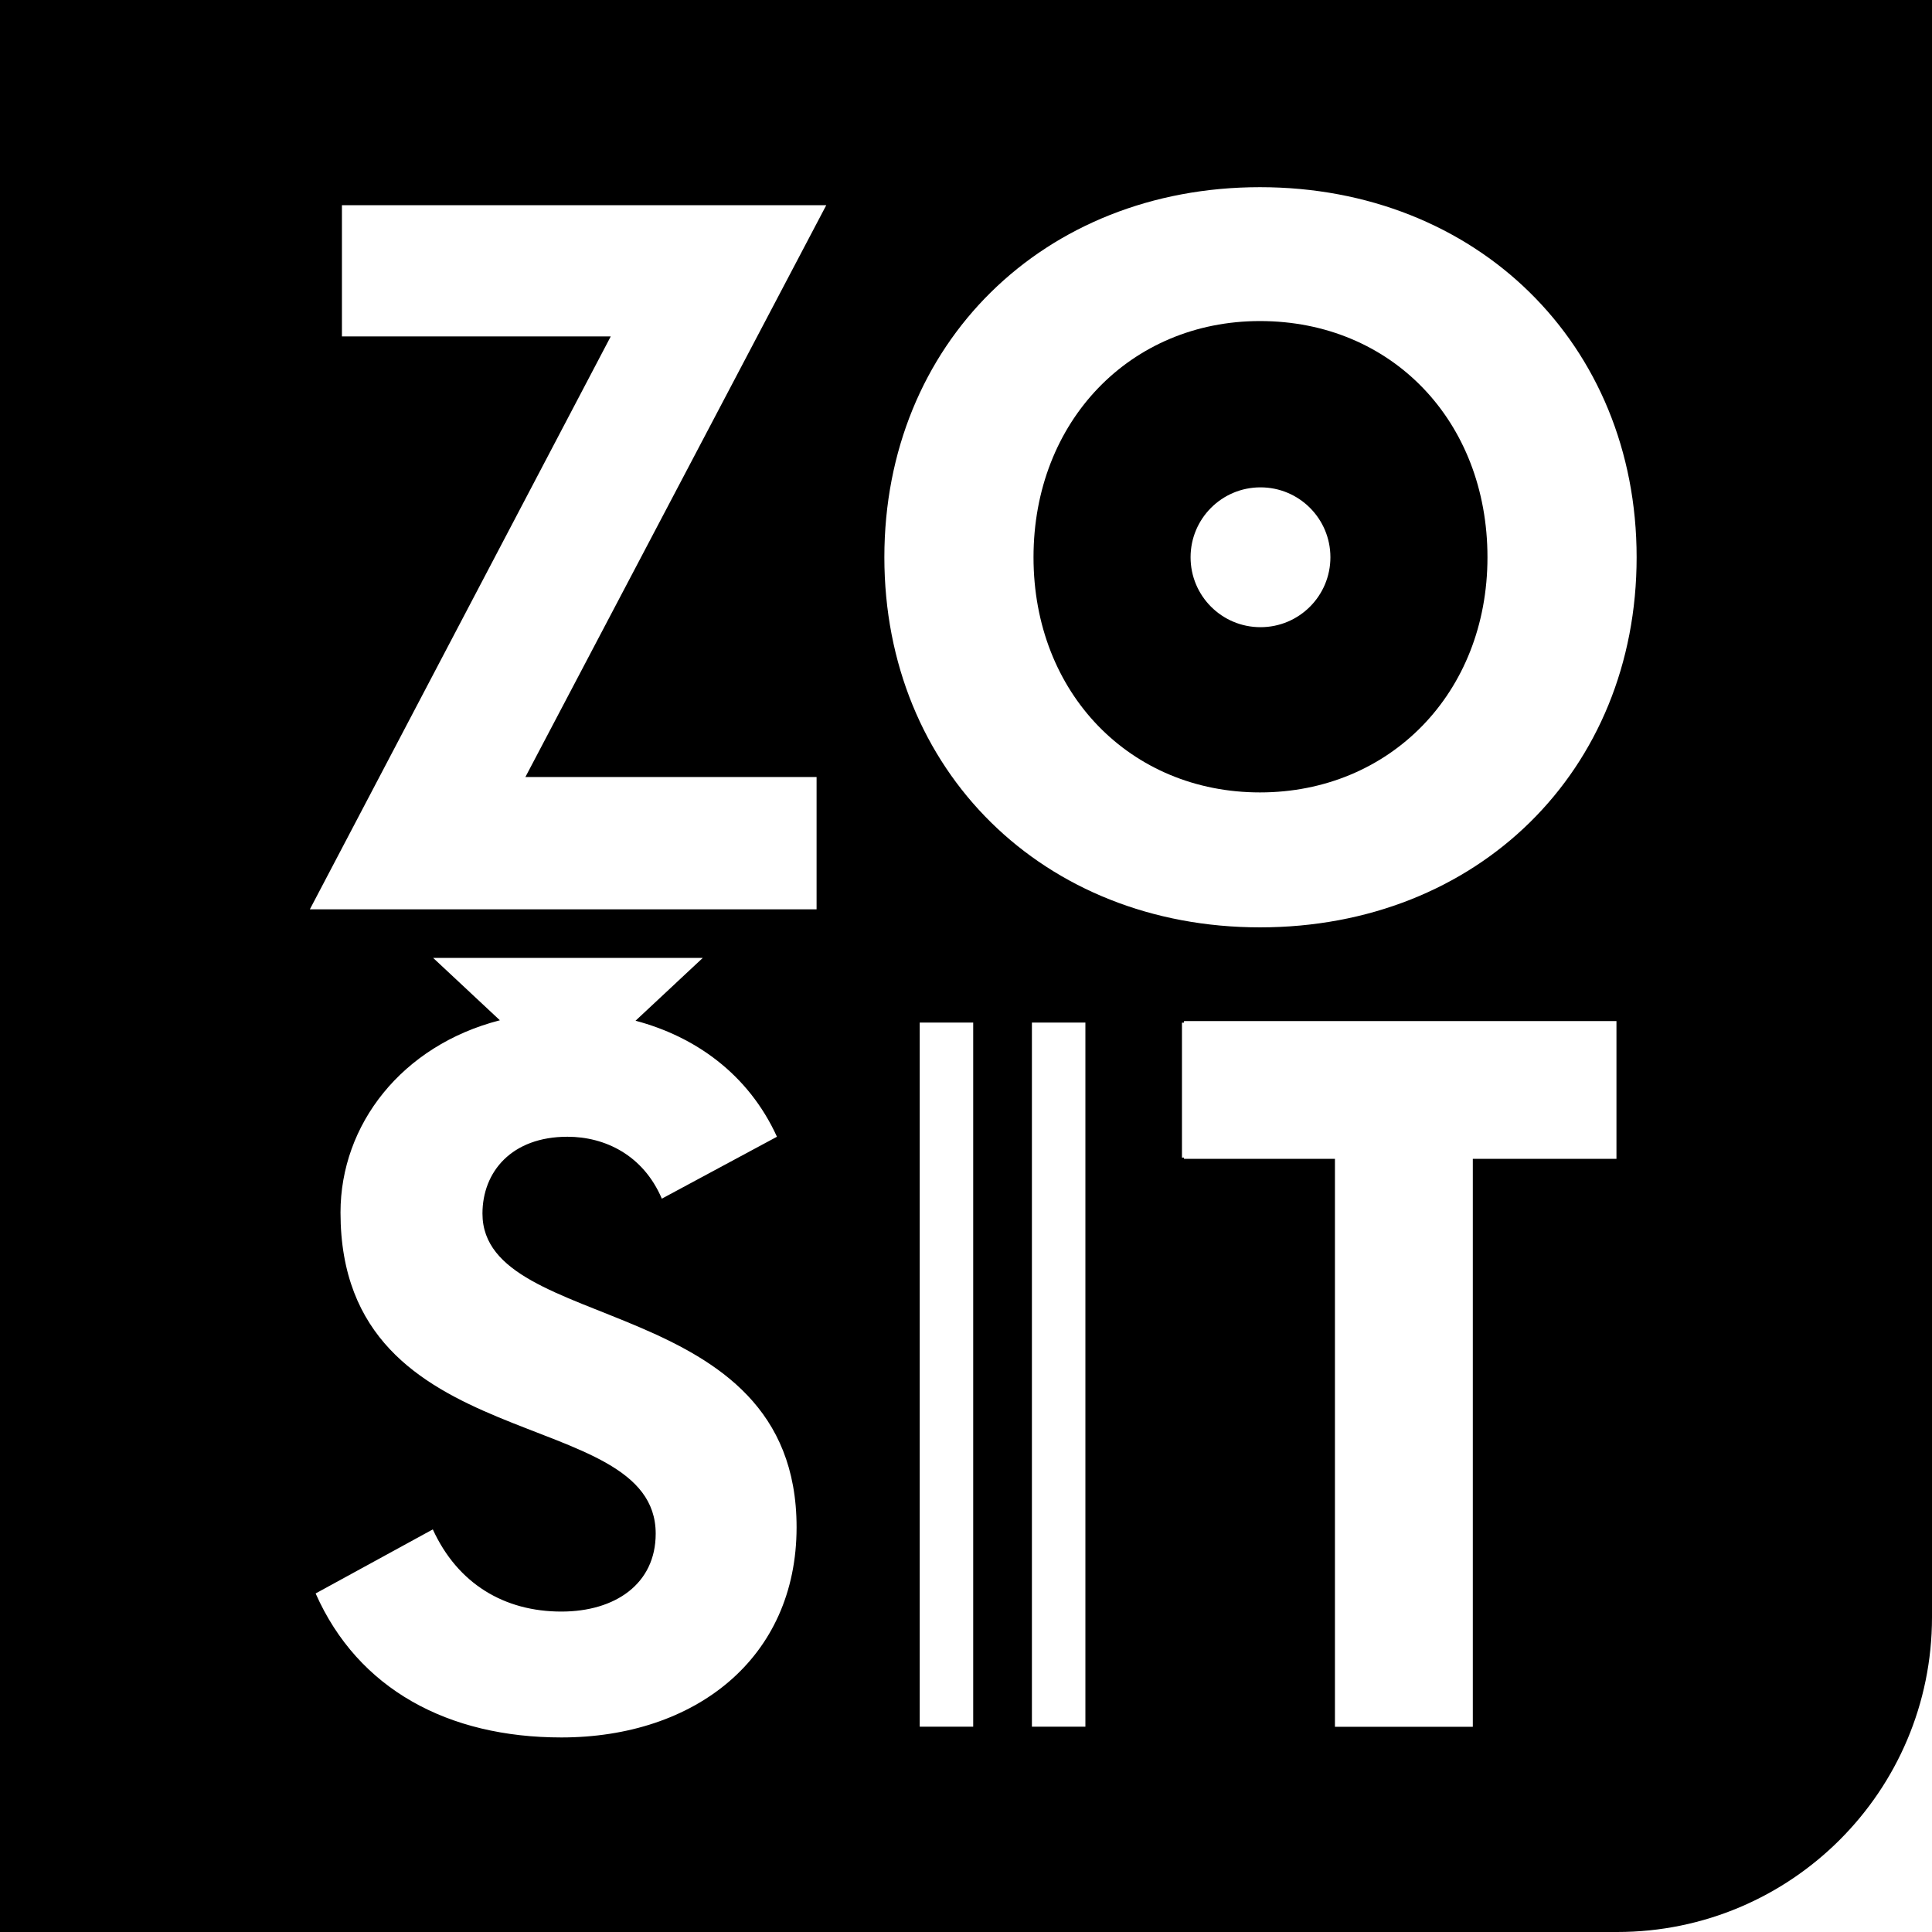
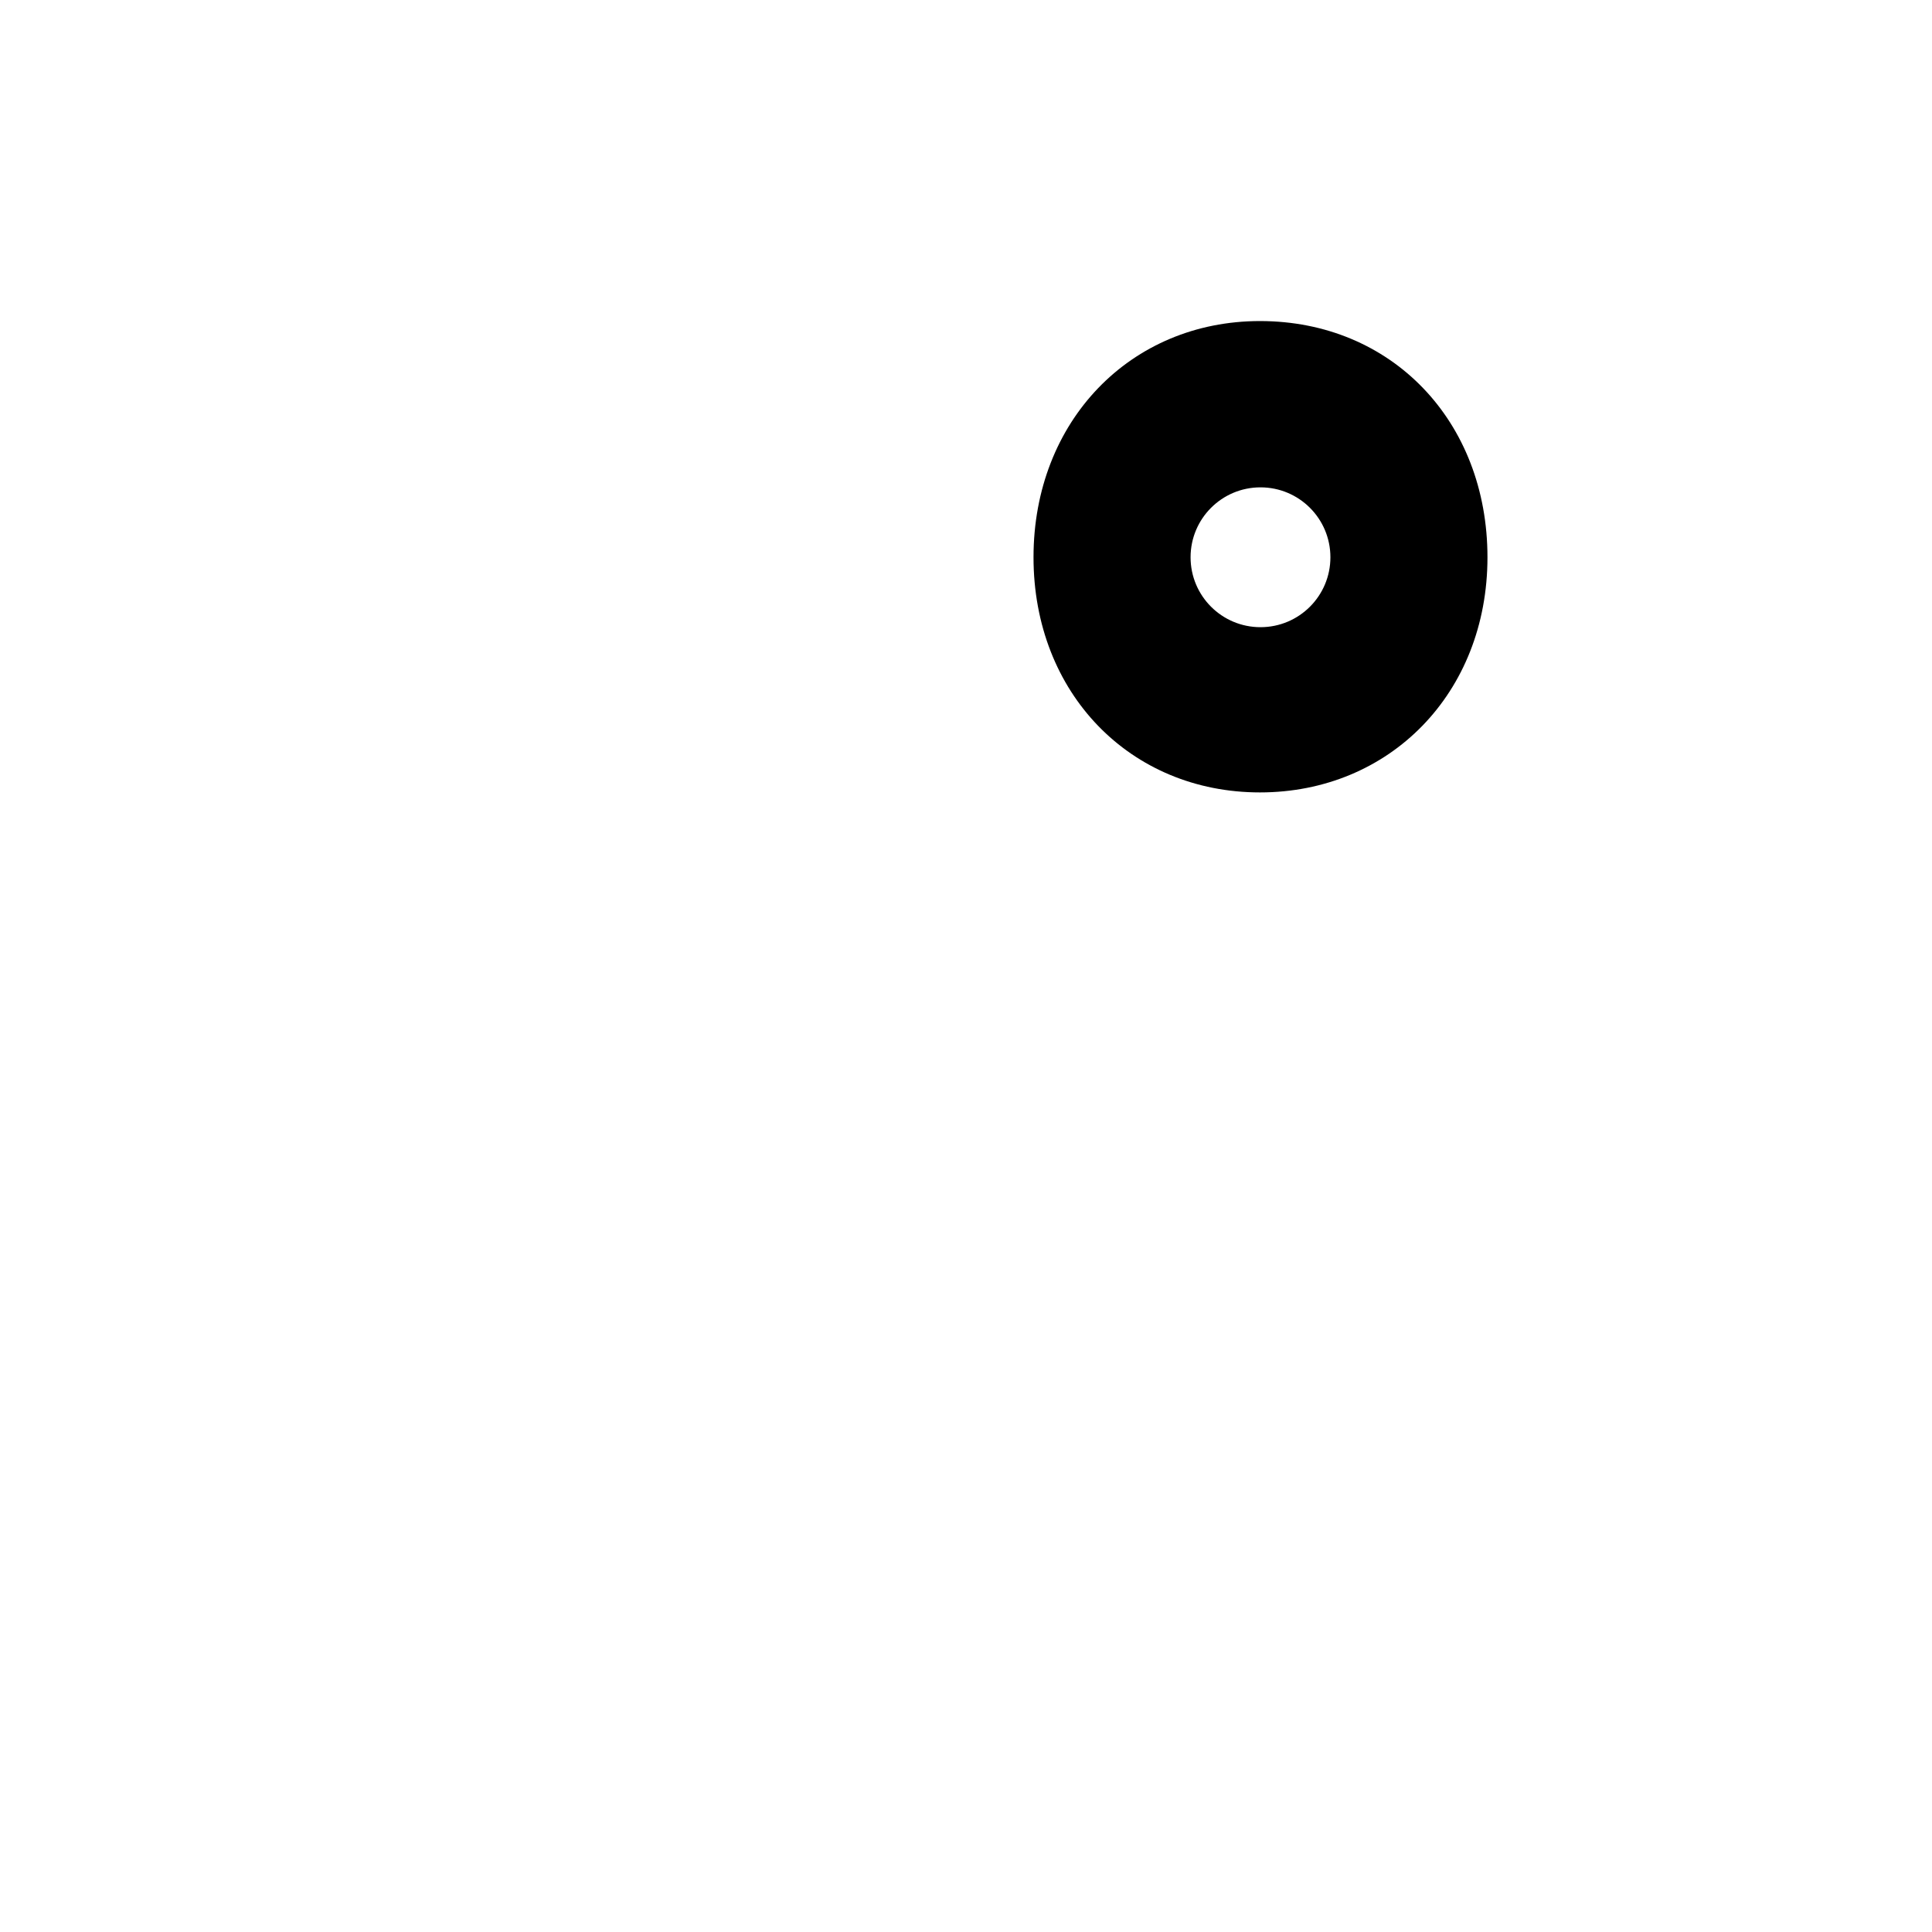
<svg xmlns="http://www.w3.org/2000/svg" viewBox="0 0 217.48 217.48" id="Layer_2">
  <defs>
    <style>.cls-1{stroke-width:0px;}</style>
  </defs>
  <g id="Layer_1-2">
    <path d="m141.83,36.14c-14.58,0-25.49,11.27-25.49,26.59s10.91,26.47,25.49,26.47,25.61-11.15,25.61-26.47-10.78-26.59-25.61-26.59Zm.06,34.46c-4.35,0-7.87-3.52-7.87-7.87s3.52-7.87,7.87-7.87,7.87,3.52,7.87,7.87-3.52,7.87-7.87,7.87Z" class="cls-1" />
-     <path d="m0,0v217.48h182.04c19.57,0,35.44-15.86,35.44-35.44V0H0Zm63.19,195.58c-12.72,0-22.88-5.4-27.66-16.21l13.19-7.21c2.8,6.12,8.05,9.25,14.47,9.25,6.07,0,10.62-3.12,10.62-8.77,0-14.77-35.48-8.17-35.48-36.15,0-9.89,6.89-18.8,17.94-21.64l-7.51-7.02h30.35l-7.57,7.07c6.68,1.77,12.69,5.98,15.92,13.06l-12.96,6.97c-2.1-4.92-6.42-6.97-10.62-6.97-6.3,0-9.57,3.96-9.57,8.65,0,13.69,35.36,8.65,35.36,35.31,0,14.77-11.44,23.66-26.49,23.66Zm28.73-108.11v14.89h-57.04l33.87-64.49h-30.26v-14.77h54.52l-33.87,64.37h32.78Zm17.63,106.9h-6.02v-79.26h6.02v79.26Zm12.63,0h-6.02v-79.26h6.02v79.26Zm59.78-73.42h0v3.48h0v6.02h-16.17v63.93h-15.52v-63.93h-16.99v-.14h-.23v-15.19h.23v-.18h48.68v6.02Zm-40.13-16.56c-24.39,0-42.28-17.65-42.28-41.66s17.89-41.66,42.28-41.66,42.4,17.65,42.4,41.66-17.89,41.66-42.4,41.66Z" class="cls-1" />
  </g>
</svg>